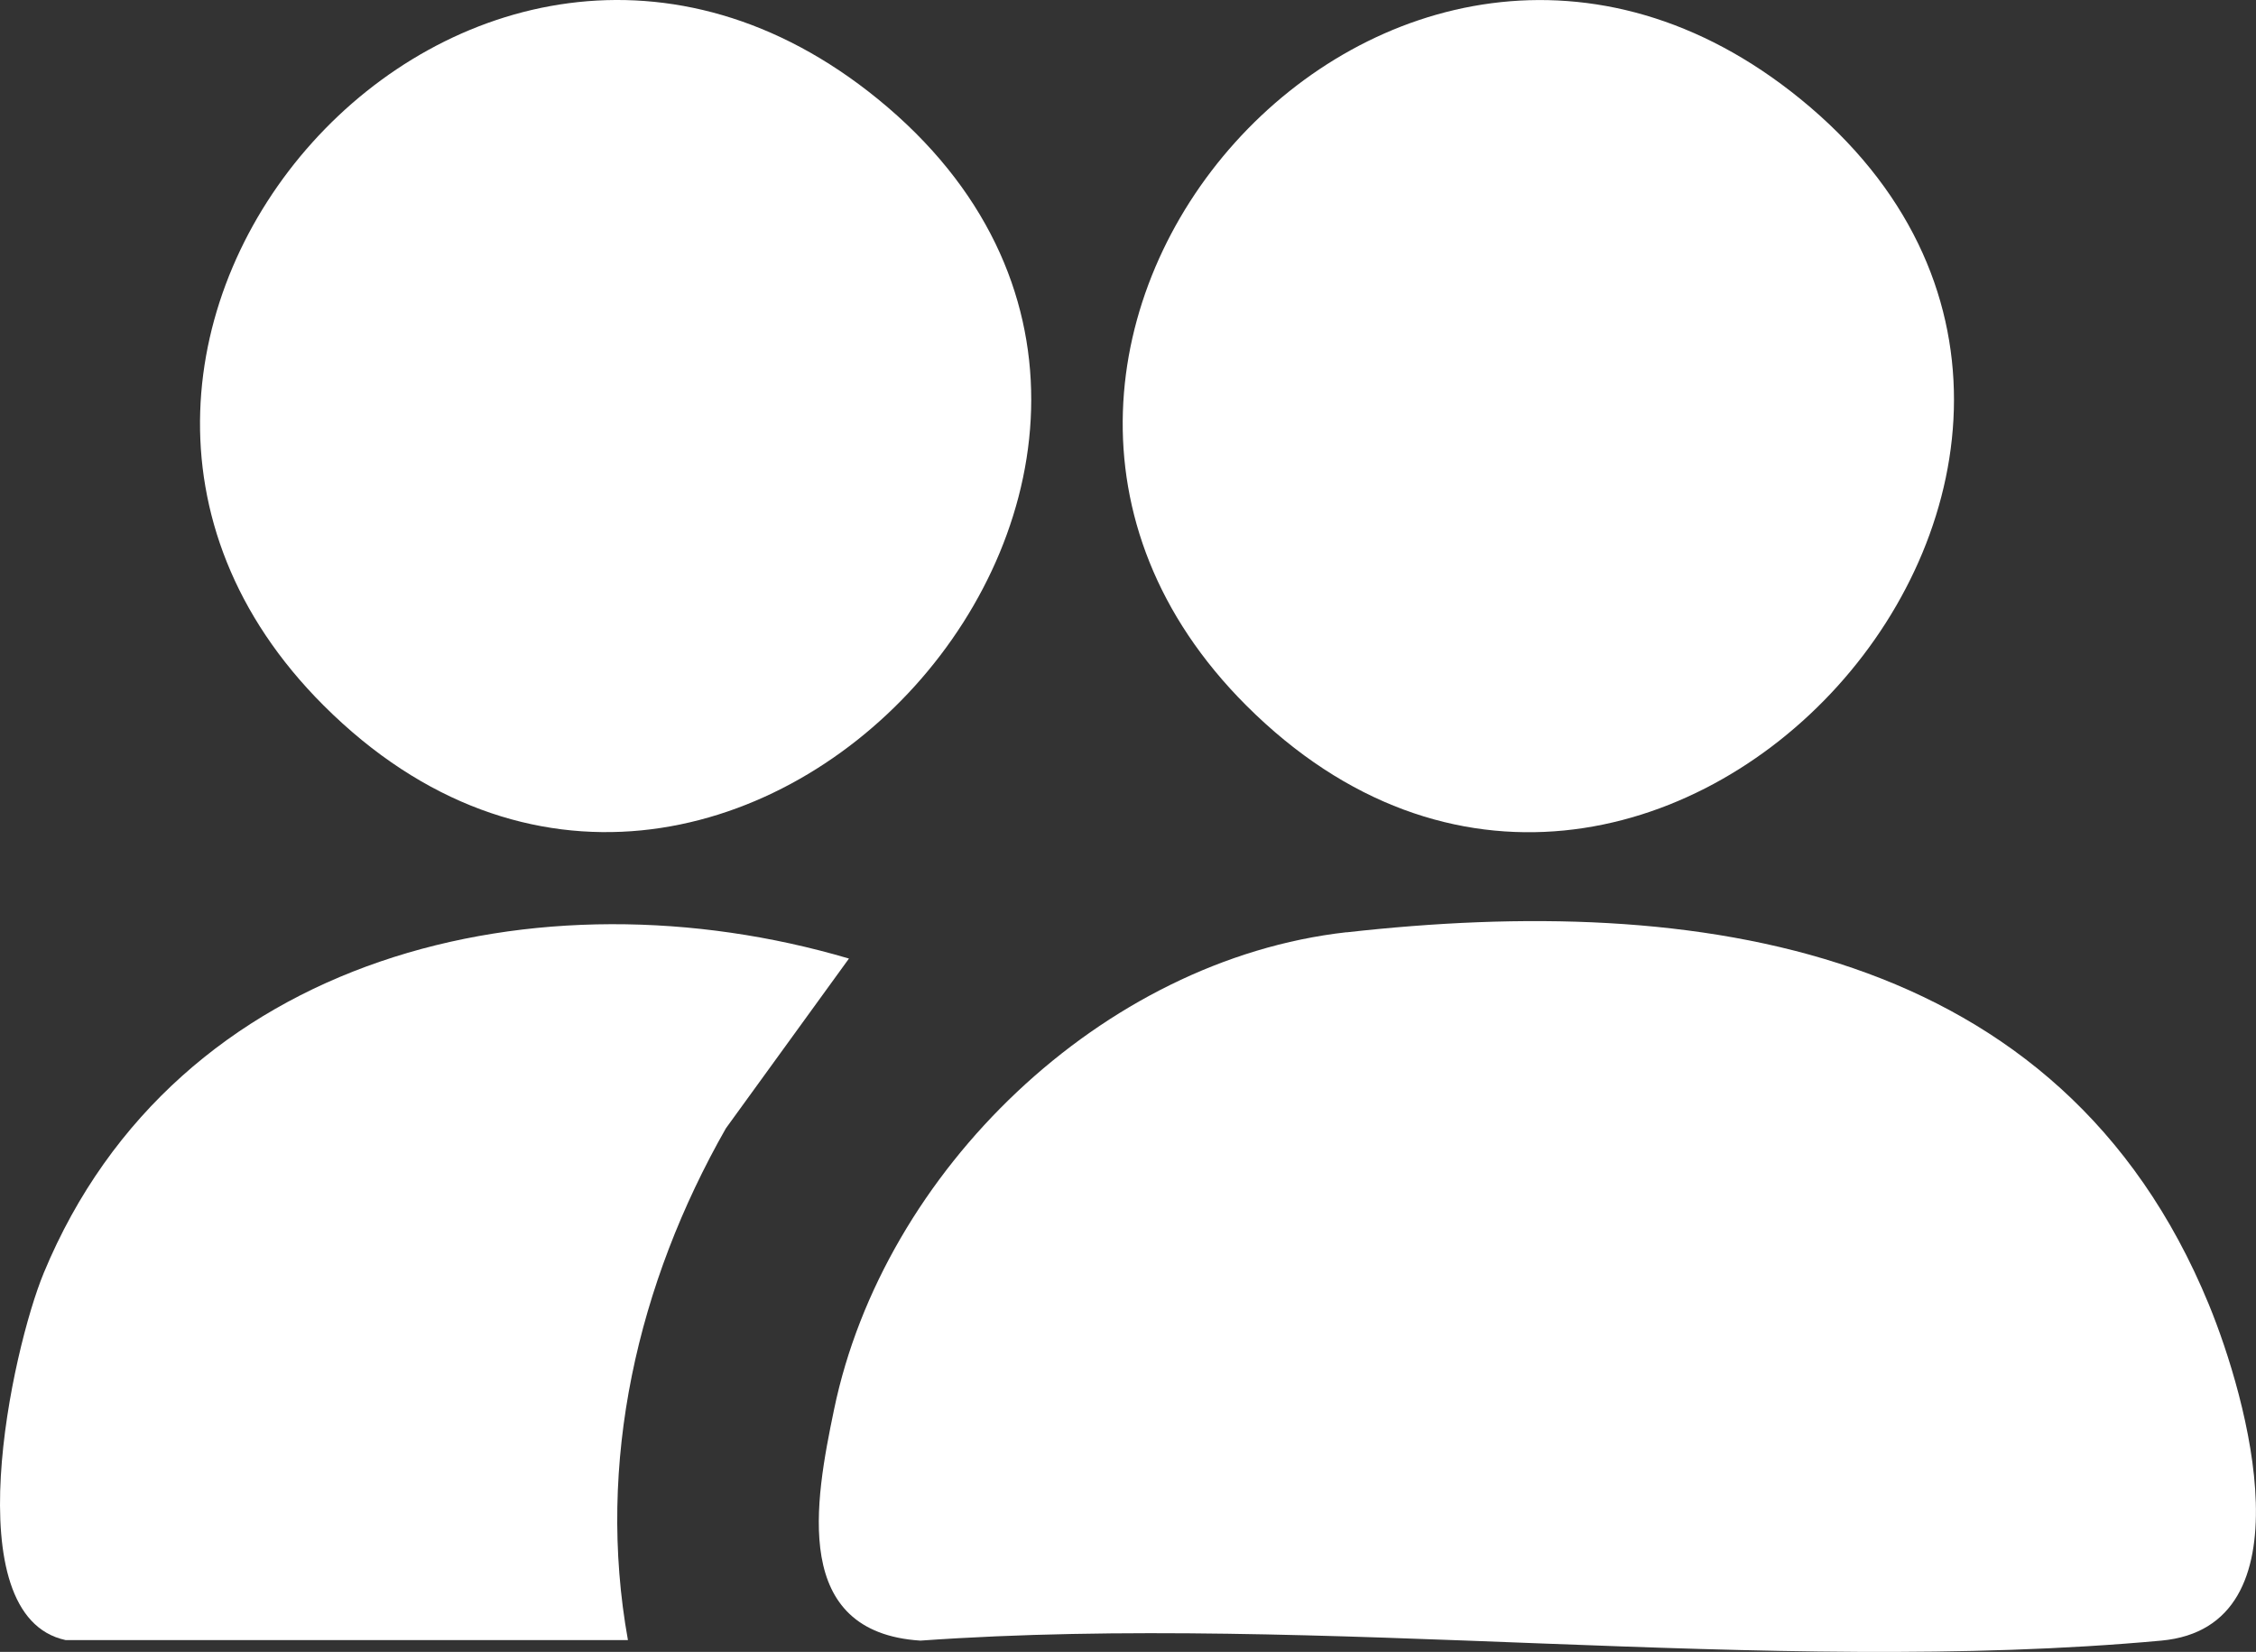
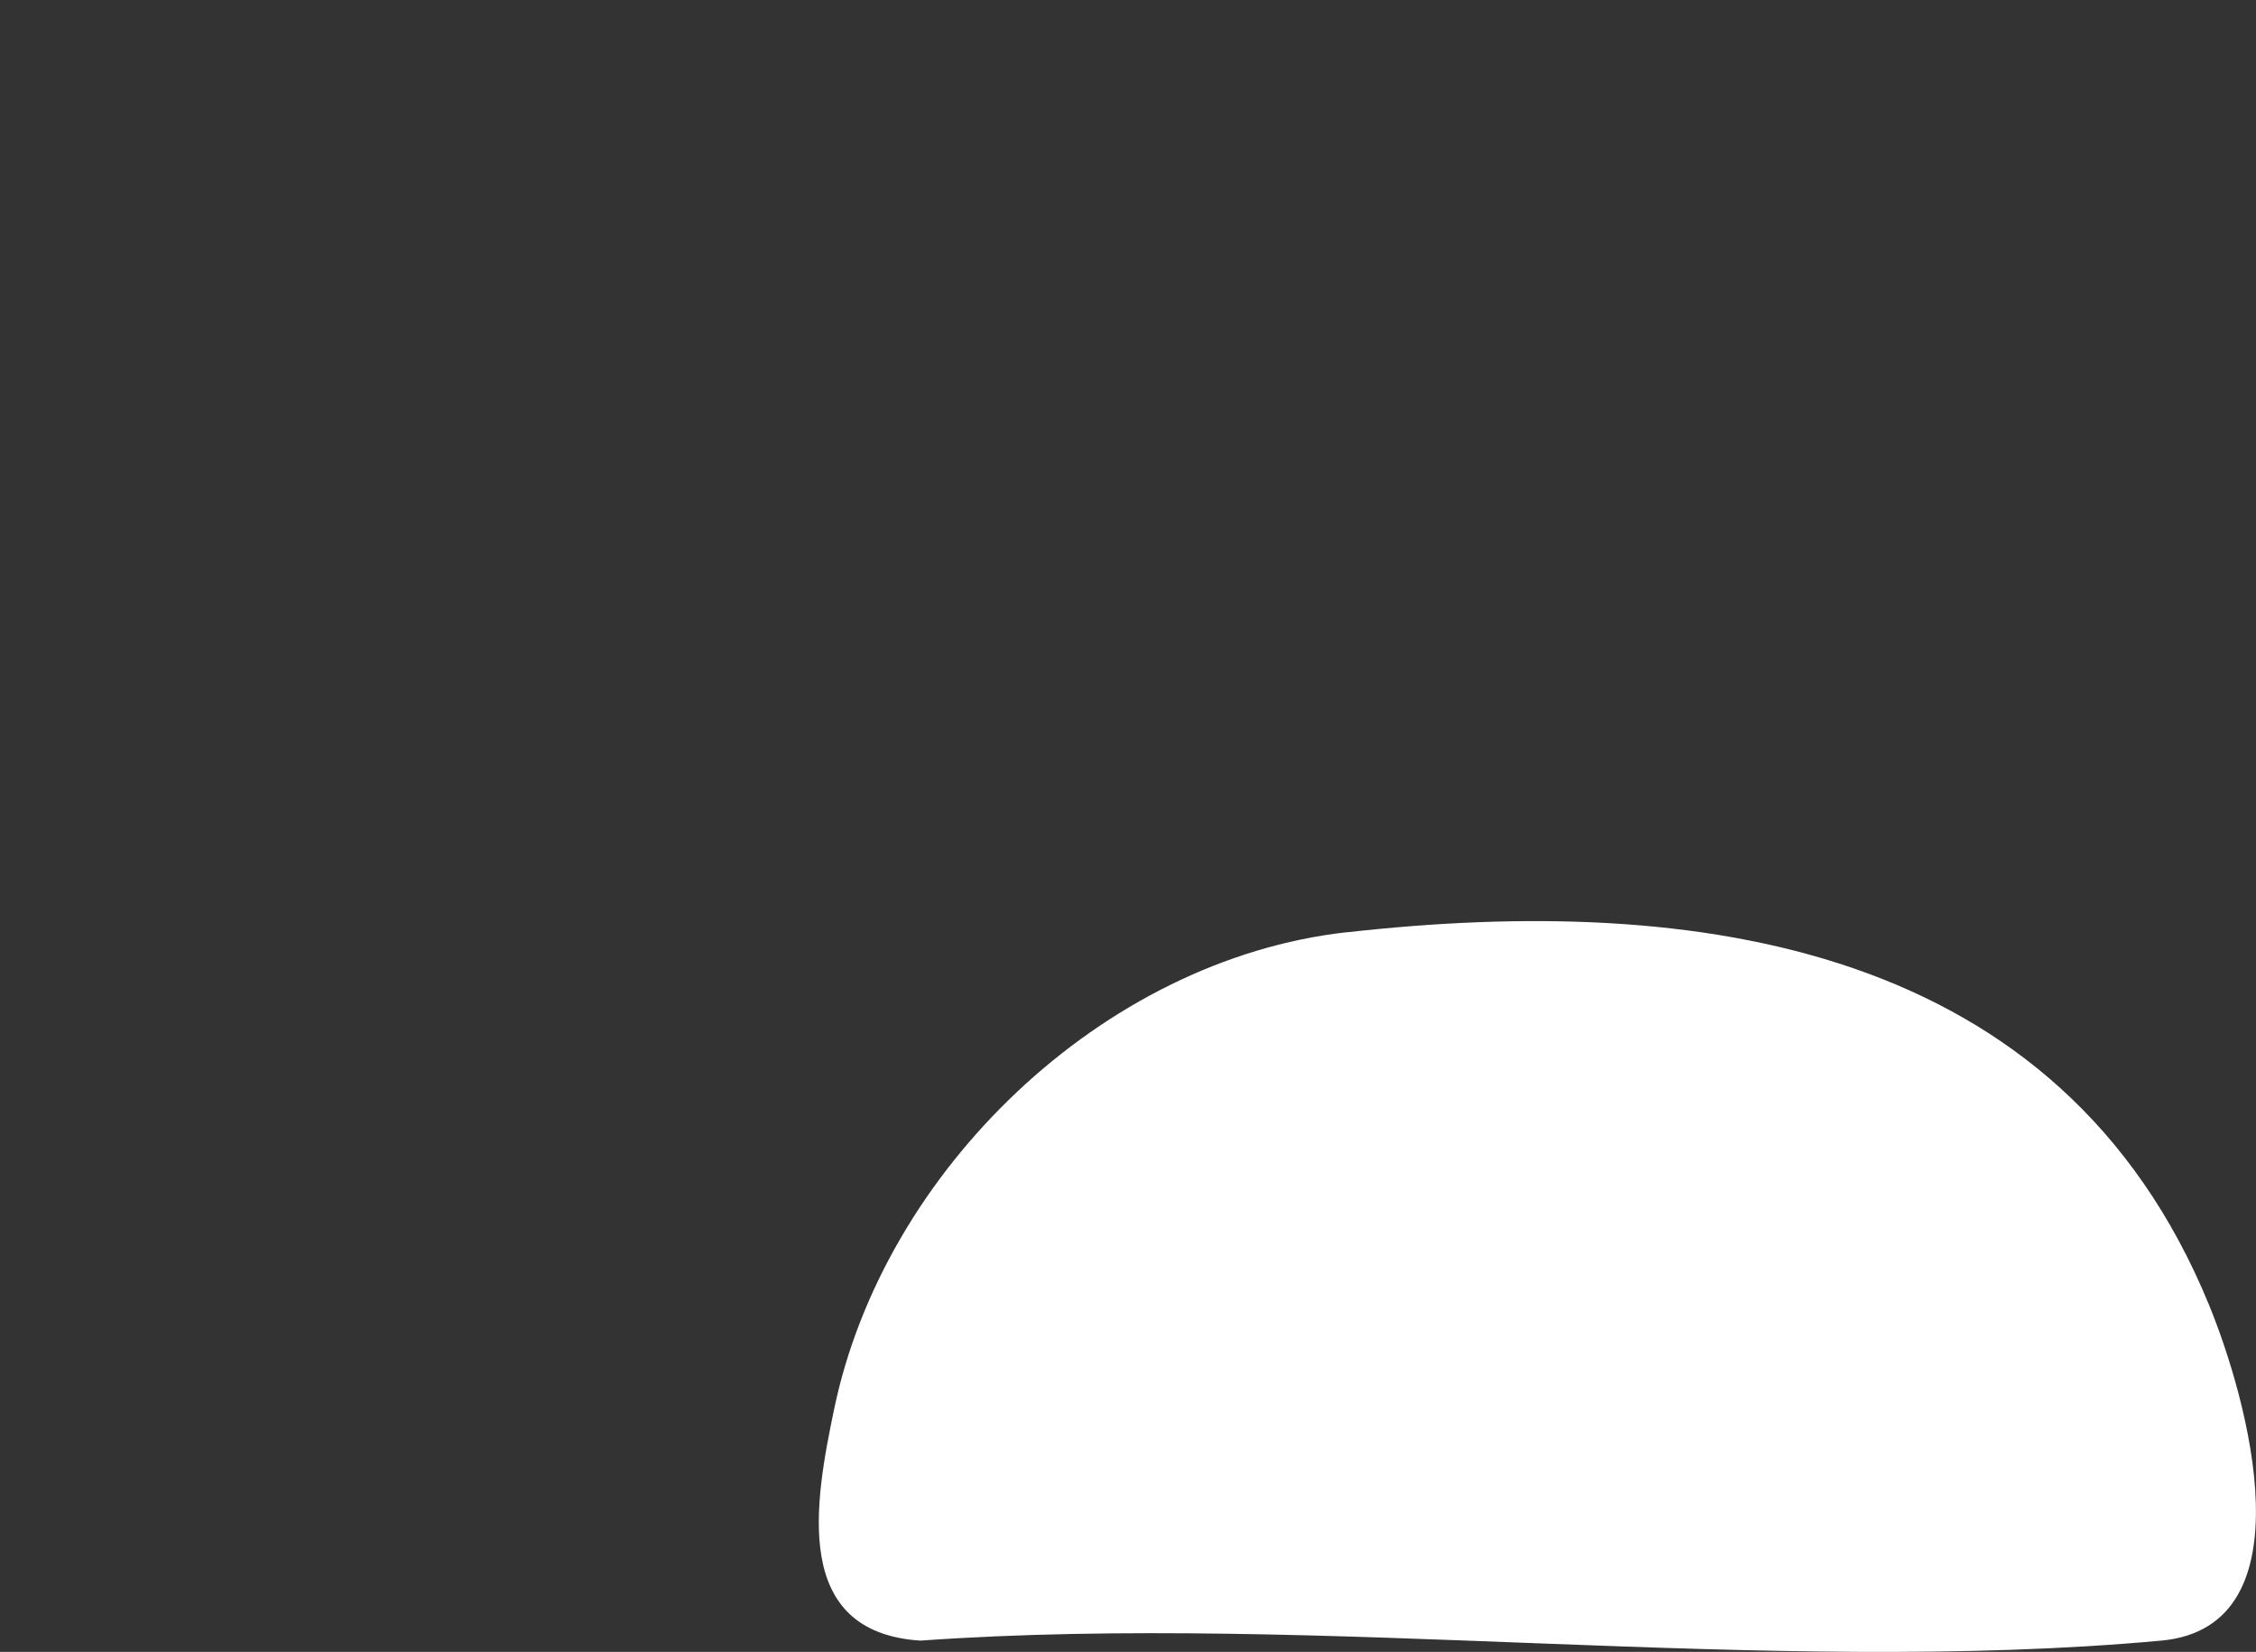
<svg xmlns="http://www.w3.org/2000/svg" id="Layer_2" data-name="Layer 2" viewBox="0 0 212.51 155.63">
  <rect x="0" y="0" width="212.51" height="155.63" fill="#333333" stroke="none" />
  <defs>
    <style>
      .cls-1 {
        fill: #fff;
      }
    </style>
  </defs>
  <g id="Layer_1-2" data-name="Layer 1">
    <g>
      <path class="cls-1" d="M126.84,87.84c32.98-3.71,67.24,1.05,81.22,35.04,3.66,8.9,9.65,30.39-4.47,31.69-37.06,3.4-79.27-2.67-116.89,0-12.17-.78-9.96-13.02-8.13-21.79,4.66-22.45,25.25-42.36,48.27-44.95Z" />
-       <path class="cls-1" d="M30.49,66.47C-3.65,32.37,44.4-21.87,82.69,9.33c40.93,33.35-14.23,95.08-52.21,57.13Z" />
-       <path class="cls-1" d="M117.4,66.47c-34.13-34.1,13.92-88.34,52.21-57.13,40.93,33.35-14.23,95.08-52.21,57.13Z" />
-       <path class="cls-1" d="M6.18,154.52c-10.53-2.27-5.06-27.35-2.05-34.61,12.47-30.08,46.68-38.21,75.84-29.6l-11.59,15.99c-8.32,14.61-12.24,31.49-9.23,48.22H6.18Z" />
    </g>
  </g>
</svg>